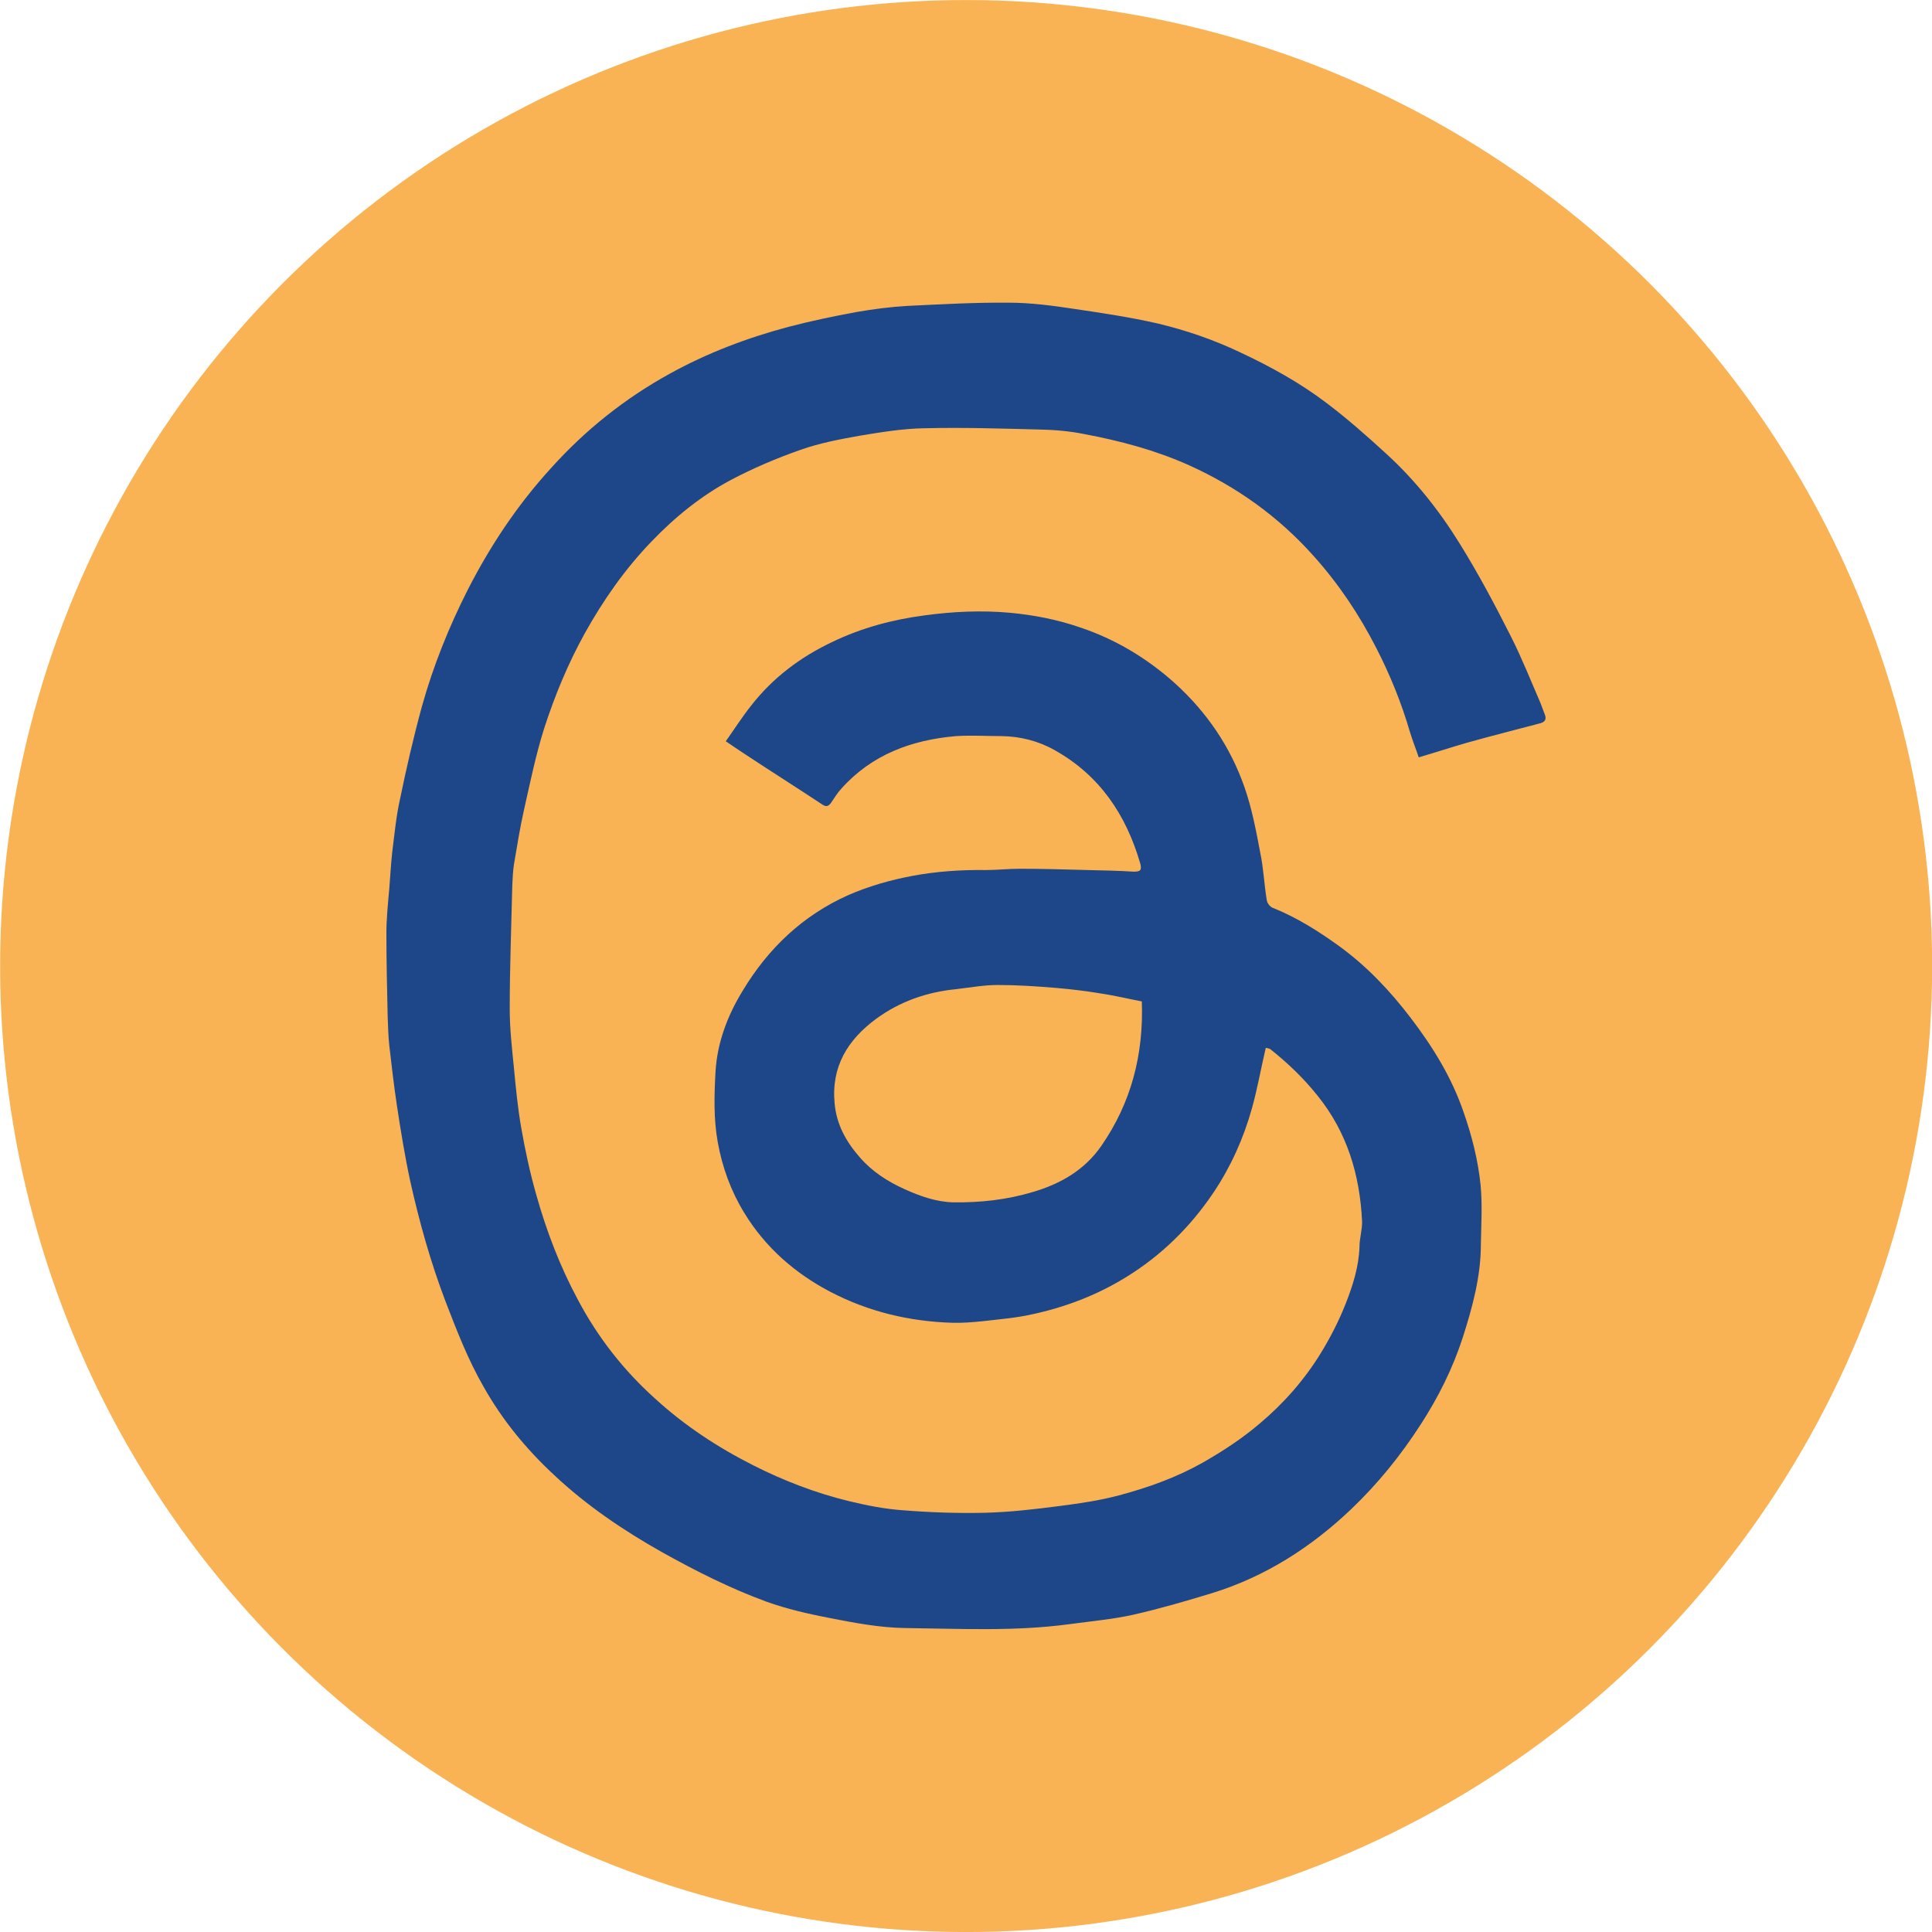
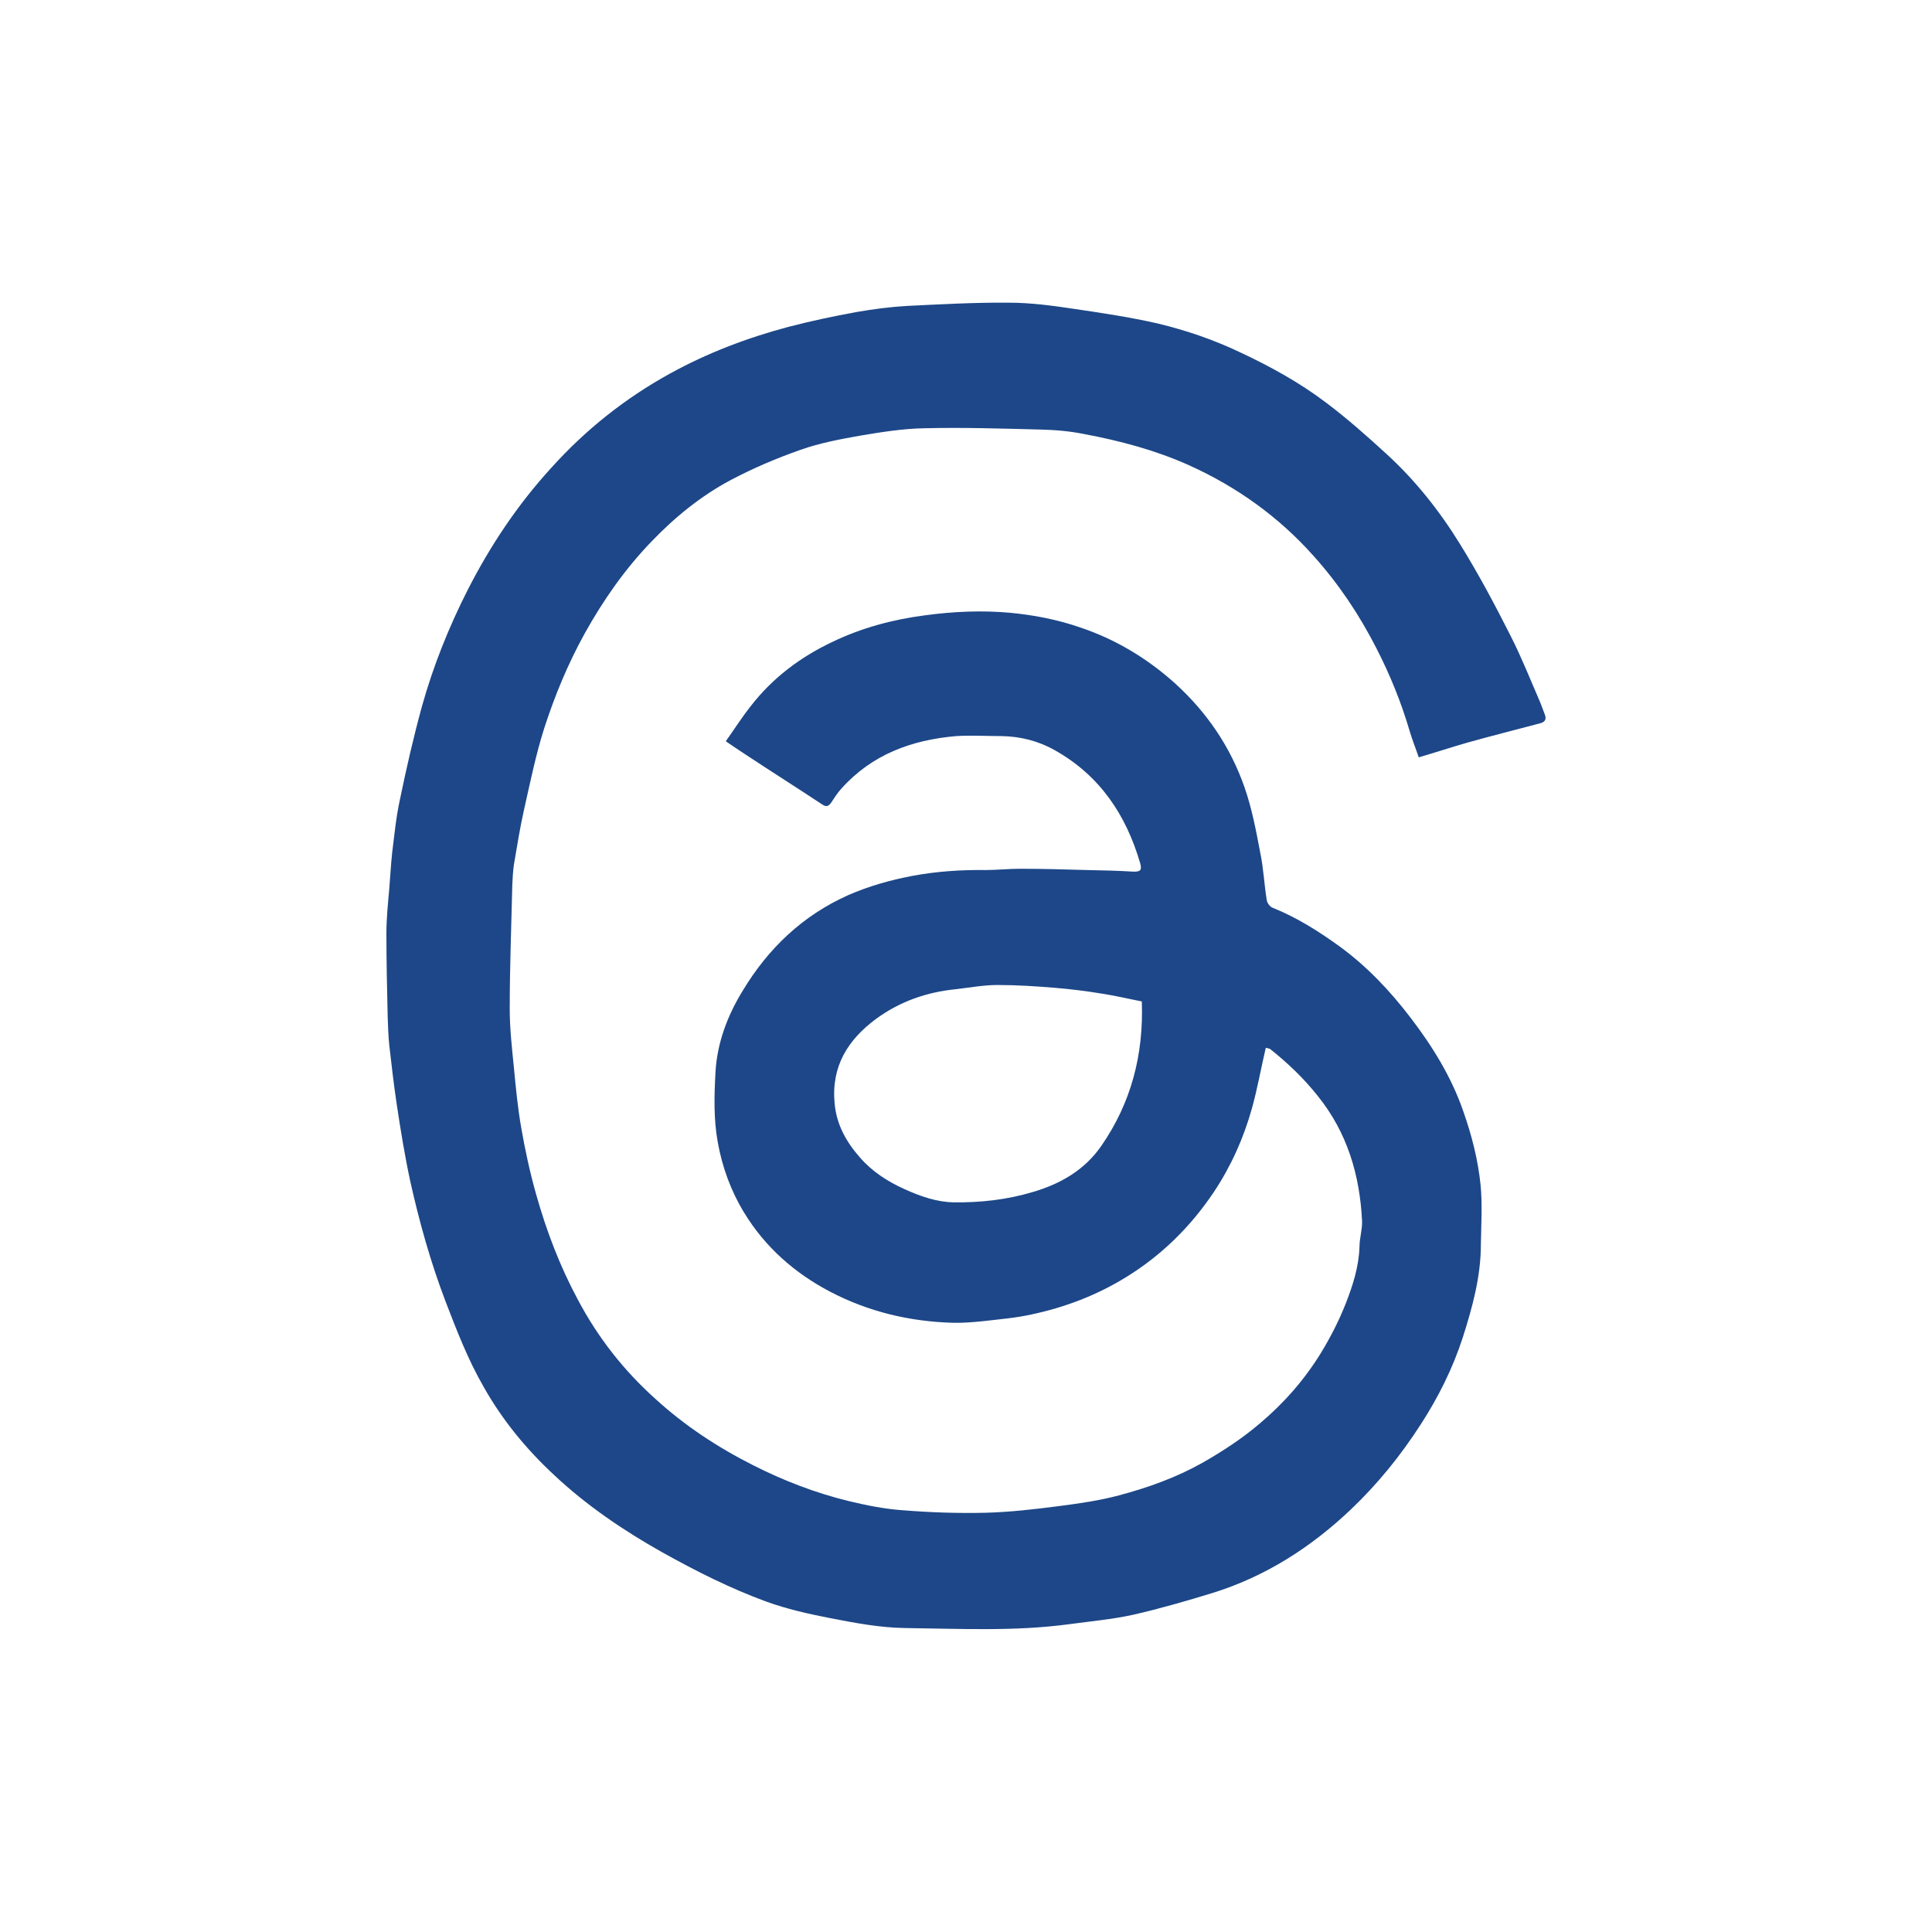
<svg xmlns="http://www.w3.org/2000/svg" id="Layer_2" viewBox="0 0 60 60">
  <defs>
    <style>.cls-1{fill:#fab354;}.cls-2{fill:#1d4788;}</style>
  </defs>
  <g id="Layer_1-2">
-     <circle class="cls-1" cx="30" cy="30" r="30" transform="translate(-11.32 39.61) rotate(-58.09)" />
    <path class="cls-2" d="m44.06,23.52c-.09-.27-.2-.54-.28-.81-.26-.89-.61-1.75-1.03-2.57-.53-1.04-1.17-2-1.96-2.88-1.09-1.22-2.38-2.14-3.86-2.81-1.05-.47-2.14-.76-3.26-.97-.44-.09-.9-.13-1.36-.14-1.2-.03-2.4-.07-3.6-.04-.67.01-1.34.12-2,.23-.62.11-1.26.23-1.85.44-.74.26-1.47.57-2.17.94-.92.49-1.73,1.15-2.45,1.9-.83.86-1.5,1.82-2.08,2.86-.52.94-.93,1.93-1.26,2.95-.26.82-.43,1.66-.62,2.5-.13.57-.22,1.15-.32,1.73-.03.21-.04.42-.05.63-.03,1.29-.08,2.57-.08,3.86,0,.61.07,1.21.13,1.82.06.63.12,1.26.23,1.88.12.69.27,1.38.46,2.05.32,1.14.74,2.24,1.3,3.28.62,1.17,1.42,2.19,2.4,3.07.92.84,1.94,1.51,3.05,2.07.95.48,1.94.86,2.97,1.11.54.13,1.09.24,1.64.28.86.07,1.73.1,2.59.08.77-.02,1.54-.11,2.31-.21.62-.08,1.24-.17,1.84-.33.9-.24,1.77-.55,2.59-1.01.63-.36,1.23-.75,1.78-1.22.75-.63,1.39-1.36,1.9-2.19.3-.49.56-1,.77-1.53.22-.56.41-1.15.43-1.77,0-.27.09-.54.08-.8-.07-1.43-.46-2.75-1.38-3.89-.43-.54-.92-1.01-1.46-1.44-.05-.04-.13-.04-.15-.05-.15.64-.26,1.27-.43,1.88-.26.93-.65,1.8-1.19,2.61-.72,1.07-1.62,1.96-2.73,2.64-.91.56-1.89.93-2.92,1.15-.49.11-1,.15-1.51.21-.31.03-.63.06-.95.05-1.33-.04-2.6-.34-3.79-.96-1.11-.58-2.03-1.39-2.68-2.46-.41-.67-.68-1.41-.82-2.19-.13-.72-.11-1.45-.07-2.17.05-.91.37-1.76.85-2.54.79-1.31,1.86-2.33,3.27-2.96.64-.28,1.31-.47,2-.6.75-.14,1.51-.19,2.27-.18.35,0,.71-.04,1.06-.04.7,0,1.41.02,2.11.04.48.01.95.02,1.43.05.2,0,.26-.04.2-.26-.44-1.51-1.26-2.73-2.65-3.51-.51-.29-1.07-.43-1.65-.44-.47,0-.95-.03-1.42,0-1.38.12-2.61.57-3.56,1.63-.12.13-.22.29-.32.44-.08.11-.15.14-.28.05-.8-.53-1.61-1.04-2.41-1.57-.2-.13-.39-.26-.58-.39.27-.38.51-.76.79-1.11.67-.86,1.52-1.5,2.51-1.97.91-.44,1.88-.7,2.88-.83.88-.12,1.76-.16,2.65-.08.74.07,1.46.21,2.16.45,1.11.37,2.09.96,2.96,1.74.99.9,1.72,1.97,2.16,3.23.23.66.36,1.35.49,2.04.1.48.12.97.2,1.46.01.09.1.21.18.24.75.3,1.43.73,2.08,1.2.85.62,1.57,1.38,2.21,2.22.68.89,1.27,1.84,1.64,2.92.26.74.45,1.49.53,2.26.06.61.02,1.23.01,1.85,0,1-.26,1.95-.56,2.89-.31.96-.76,1.86-1.31,2.71-.62.96-1.33,1.84-2.16,2.63-1.24,1.18-2.66,2.09-4.3,2.6-.82.25-1.64.49-2.48.68-.64.14-1.31.2-1.97.29-1.7.23-3.4.14-5.1.12-.78-.01-1.57-.16-2.34-.31-.67-.13-1.33-.28-1.97-.51-1.12-.41-2.19-.95-3.23-1.53-1.21-.68-2.36-1.46-3.37-2.41-.86-.8-1.6-1.7-2.18-2.73-.49-.85-.84-1.76-1.19-2.67-.46-1.21-.81-2.46-1.09-3.72-.17-.79-.3-1.59-.42-2.39-.09-.6-.16-1.21-.23-1.82-.03-.29-.04-.59-.05-.88-.02-.87-.04-1.74-.04-2.61,0-.46.05-.93.09-1.39.03-.37.05-.75.09-1.12.07-.55.12-1.1.24-1.64.2-.97.42-1.93.68-2.88.35-1.26.84-2.48,1.43-3.64.7-1.37,1.54-2.63,2.58-3.77,1.07-1.19,2.3-2.17,3.7-2.94,1.16-.64,2.4-1.11,3.68-1.45.69-.18,1.4-.33,2.11-.46.52-.09,1.05-.16,1.58-.19,1.05-.05,2.1-.11,3.15-.1.67,0,1.35.09,2.01.19.88.13,1.76.26,2.63.46.87.21,1.72.5,2.54.89.94.44,1.85.94,2.68,1.57.65.49,1.26,1.03,1.86,1.58.9.82,1.66,1.78,2.3,2.82.57.92,1.08,1.88,1.57,2.85.34.67.62,1.38.92,2.07.05.12.09.25.14.37.05.14,0,.22-.14.26-.75.2-1.51.39-2.26.6-.49.14-.97.3-1.52.46Zm-8.6,7.58c-.42-.08-.83-.18-1.23-.24-.48-.08-.96-.14-1.44-.18-.6-.05-1.2-.09-1.81-.09-.43,0-.86.08-1.29.13-.91.09-1.74.38-2.48.92-.88.65-1.4,1.48-1.29,2.63.06.66.36,1.19.78,1.67.38.44.86.75,1.39.99.49.22.99.4,1.53.41.83.01,1.65-.08,2.45-.32.86-.25,1.61-.68,2.13-1.43.93-1.34,1.32-2.84,1.26-4.49Z" />
  </g>
</svg>